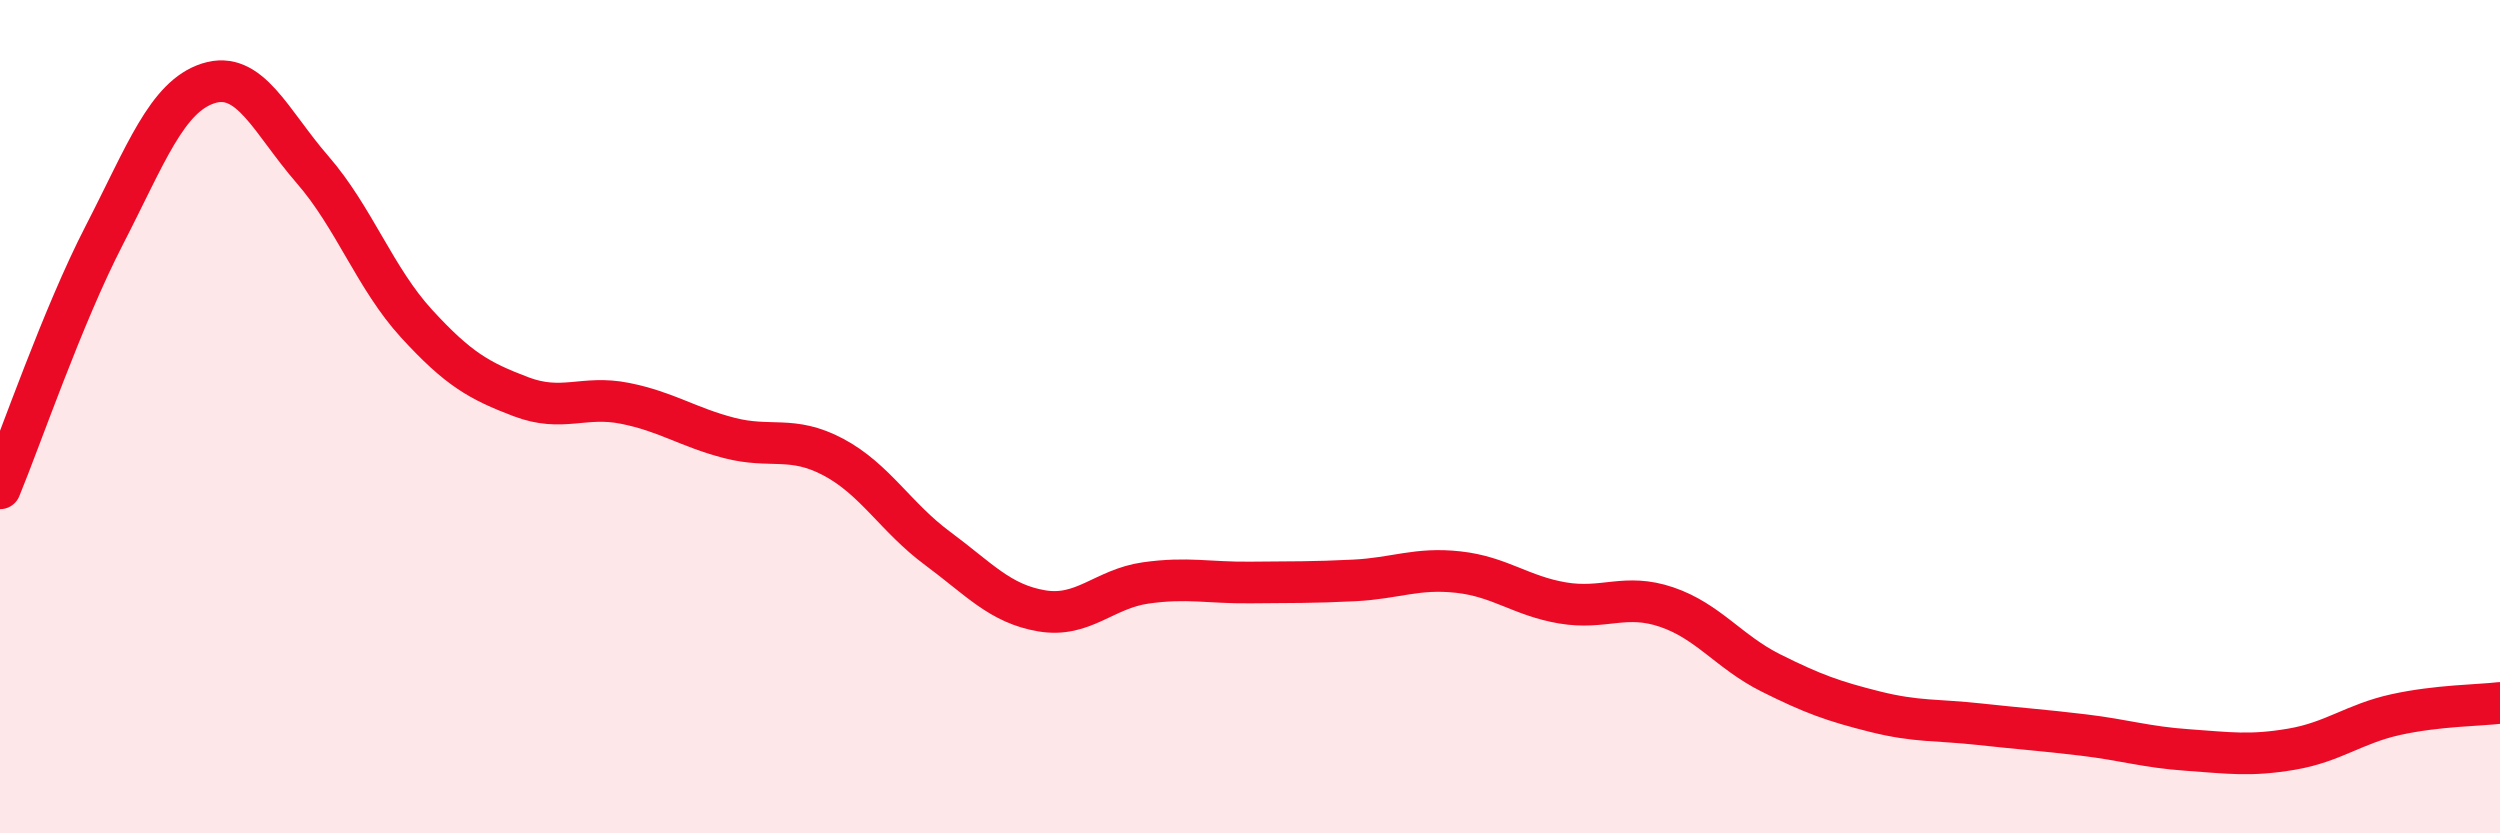
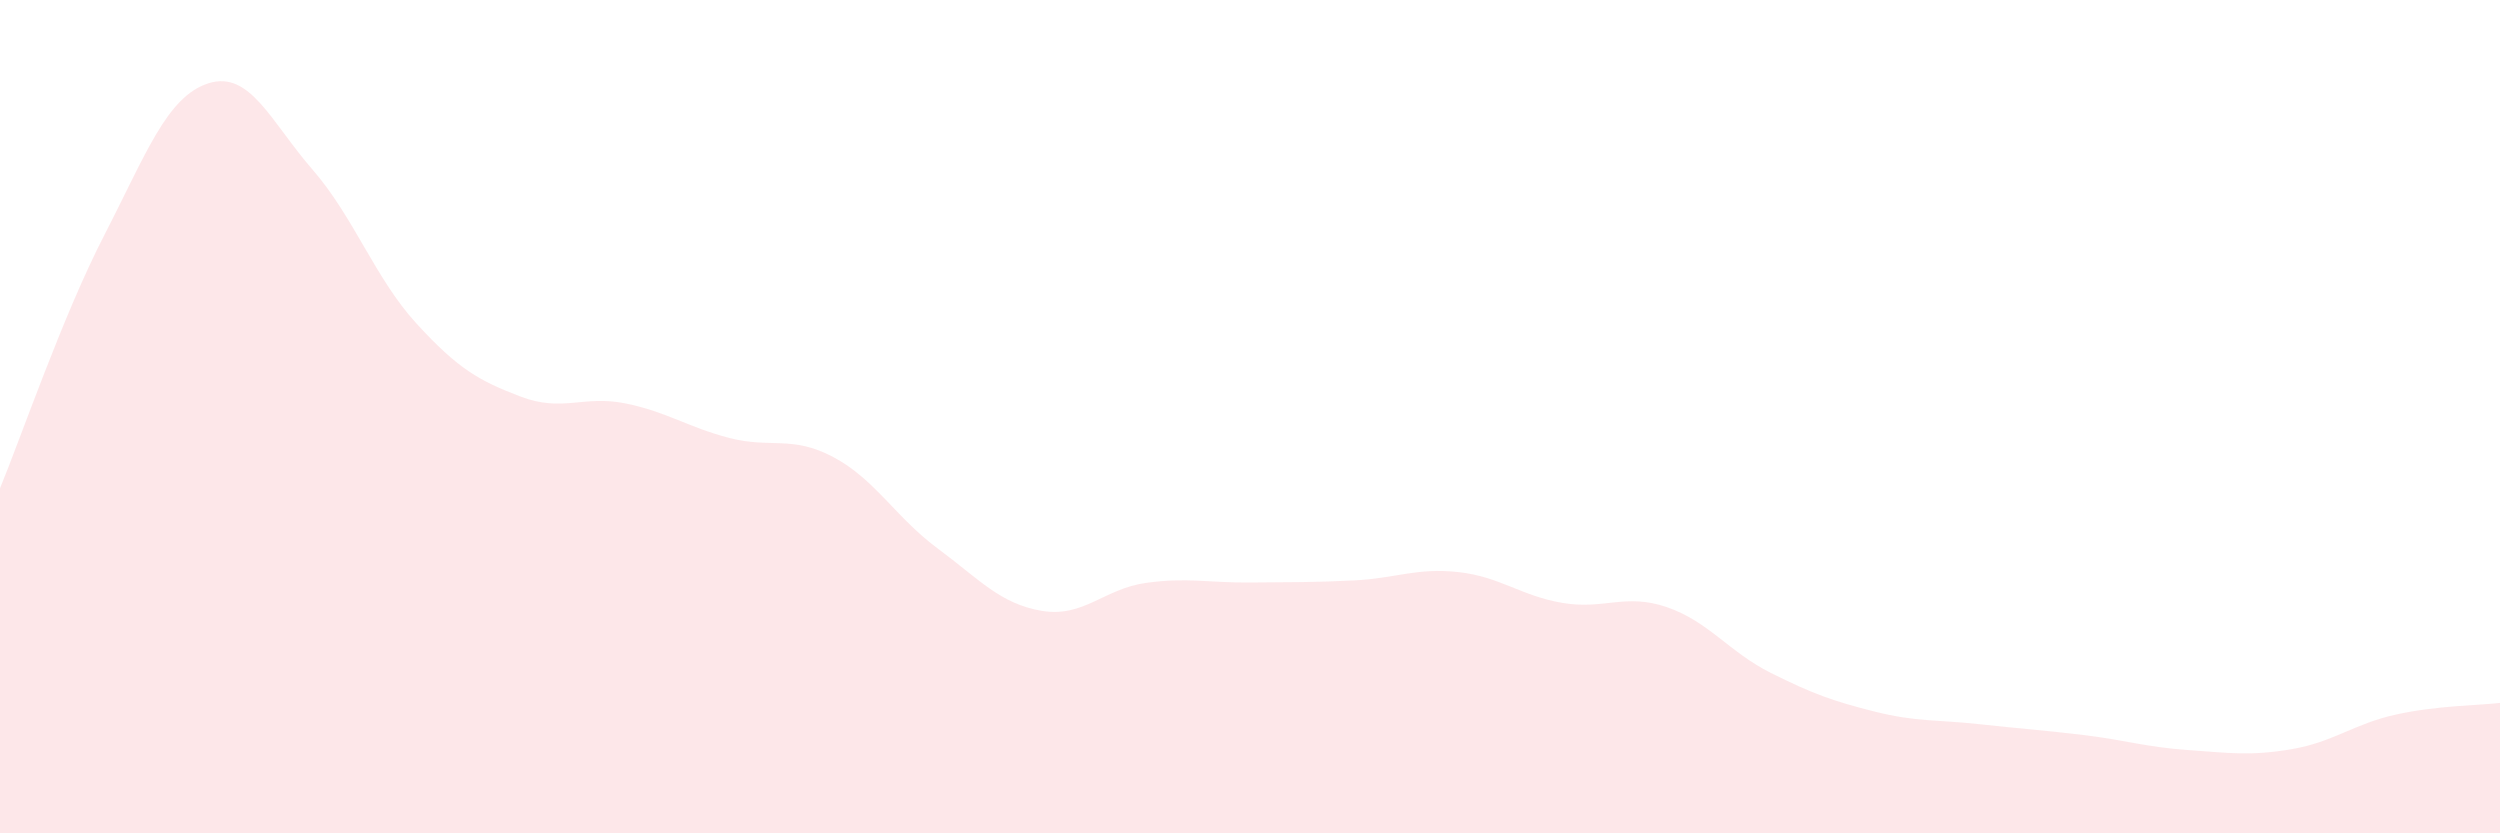
<svg xmlns="http://www.w3.org/2000/svg" width="60" height="20" viewBox="0 0 60 20">
  <path d="M 0,11.72 C 0.5,10.51 1.5,7.59 2.5,5.65 C 3.5,3.71 4,2.32 5,2 C 6,1.68 6.5,2.92 7.5,4.07 C 8.5,5.22 9,6.68 10,7.77 C 11,8.86 11.5,9.14 12.5,9.52 C 13.5,9.9 14,9.48 15,9.68 C 16,9.88 16.5,10.25 17.5,10.51 C 18.5,10.77 19,10.44 20,10.97 C 21,11.5 21.5,12.42 22.5,13.16 C 23.5,13.9 24,14.49 25,14.66 C 26,14.83 26.5,14.13 27.5,13.99 C 28.5,13.85 29,13.99 30,13.98 C 31,13.97 31.5,13.98 32.5,13.93 C 33.5,13.88 34,13.62 35,13.73 C 36,13.84 36.5,14.3 37.5,14.47 C 38.5,14.64 39,14.23 40,14.57 C 41,14.91 41.5,15.65 42.5,16.15 C 43.5,16.65 44,16.83 45,17.08 C 46,17.33 46.5,17.27 47.5,17.38 C 48.5,17.49 49,17.52 50,17.64 C 51,17.76 51.5,17.93 52.5,18 C 53.5,18.07 54,18.15 55,17.98 C 56,17.81 56.5,17.37 57.5,17.15 C 58.5,16.93 59.5,16.93 60,16.87L60 20L0 20Z" fill="#EB0A25" opacity="0.1" stroke-linecap="round" stroke-linejoin="round" />
-   <path d="M 0,11.72 C 0.5,10.51 1.5,7.59 2.5,5.65 C 3.5,3.71 4,2.32 5,2 C 6,1.68 6.5,2.92 7.5,4.07 C 8.5,5.22 9,6.68 10,7.77 C 11,8.86 11.5,9.14 12.5,9.52 C 13.5,9.9 14,9.48 15,9.68 C 16,9.88 16.5,10.25 17.5,10.51 C 18.5,10.77 19,10.44 20,10.97 C 21,11.5 21.5,12.42 22.5,13.16 C 23.5,13.9 24,14.49 25,14.66 C 26,14.83 26.5,14.13 27.5,13.99 C 28.5,13.85 29,13.99 30,13.98 C 31,13.97 31.5,13.98 32.5,13.93 C 33.5,13.88 34,13.62 35,13.73 C 36,13.84 36.5,14.3 37.5,14.47 C 38.5,14.64 39,14.23 40,14.57 C 41,14.91 41.5,15.65 42.5,16.15 C 43.5,16.65 44,16.83 45,17.08 C 46,17.33 46.5,17.27 47.5,17.38 C 48.5,17.49 49,17.52 50,17.64 C 51,17.76 51.5,17.93 52.5,18 C 53.5,18.07 54,18.15 55,17.98 C 56,17.81 56.5,17.37 57.5,17.15 C 58.5,16.93 59.5,16.93 60,16.87" stroke="#EB0A25" stroke-width="1" fill="none" stroke-linecap="round" stroke-linejoin="round" />
</svg>